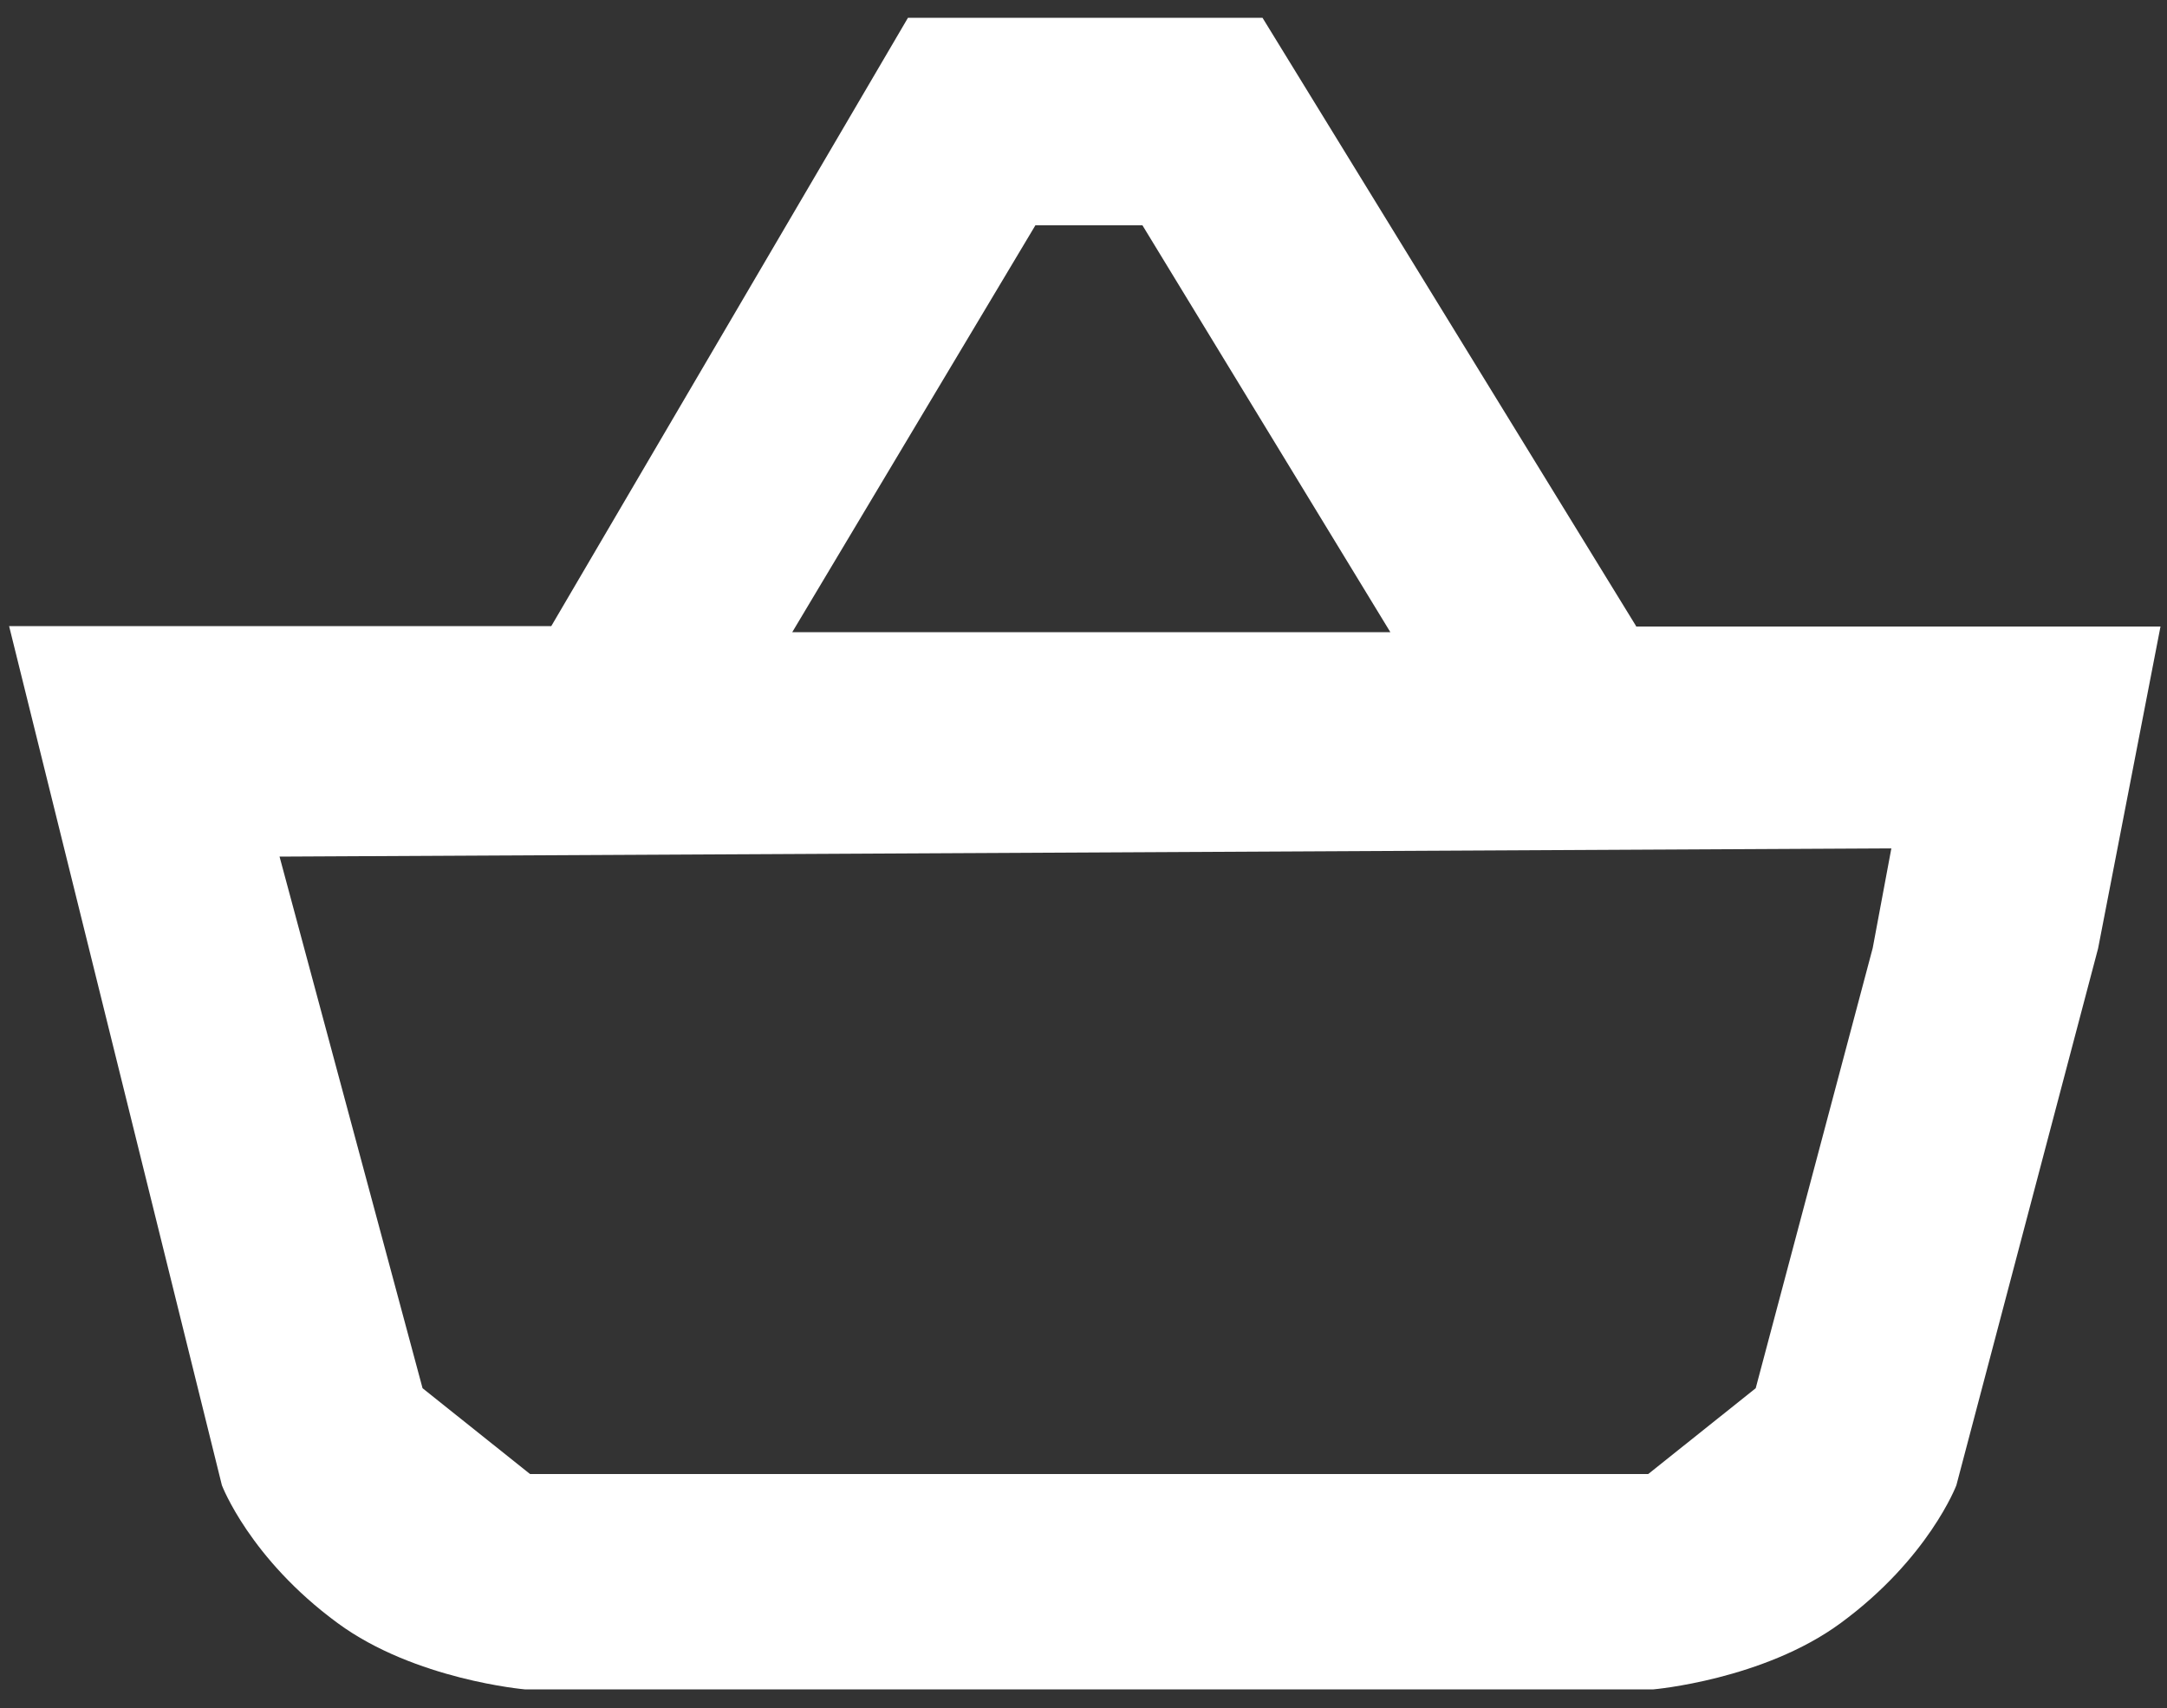
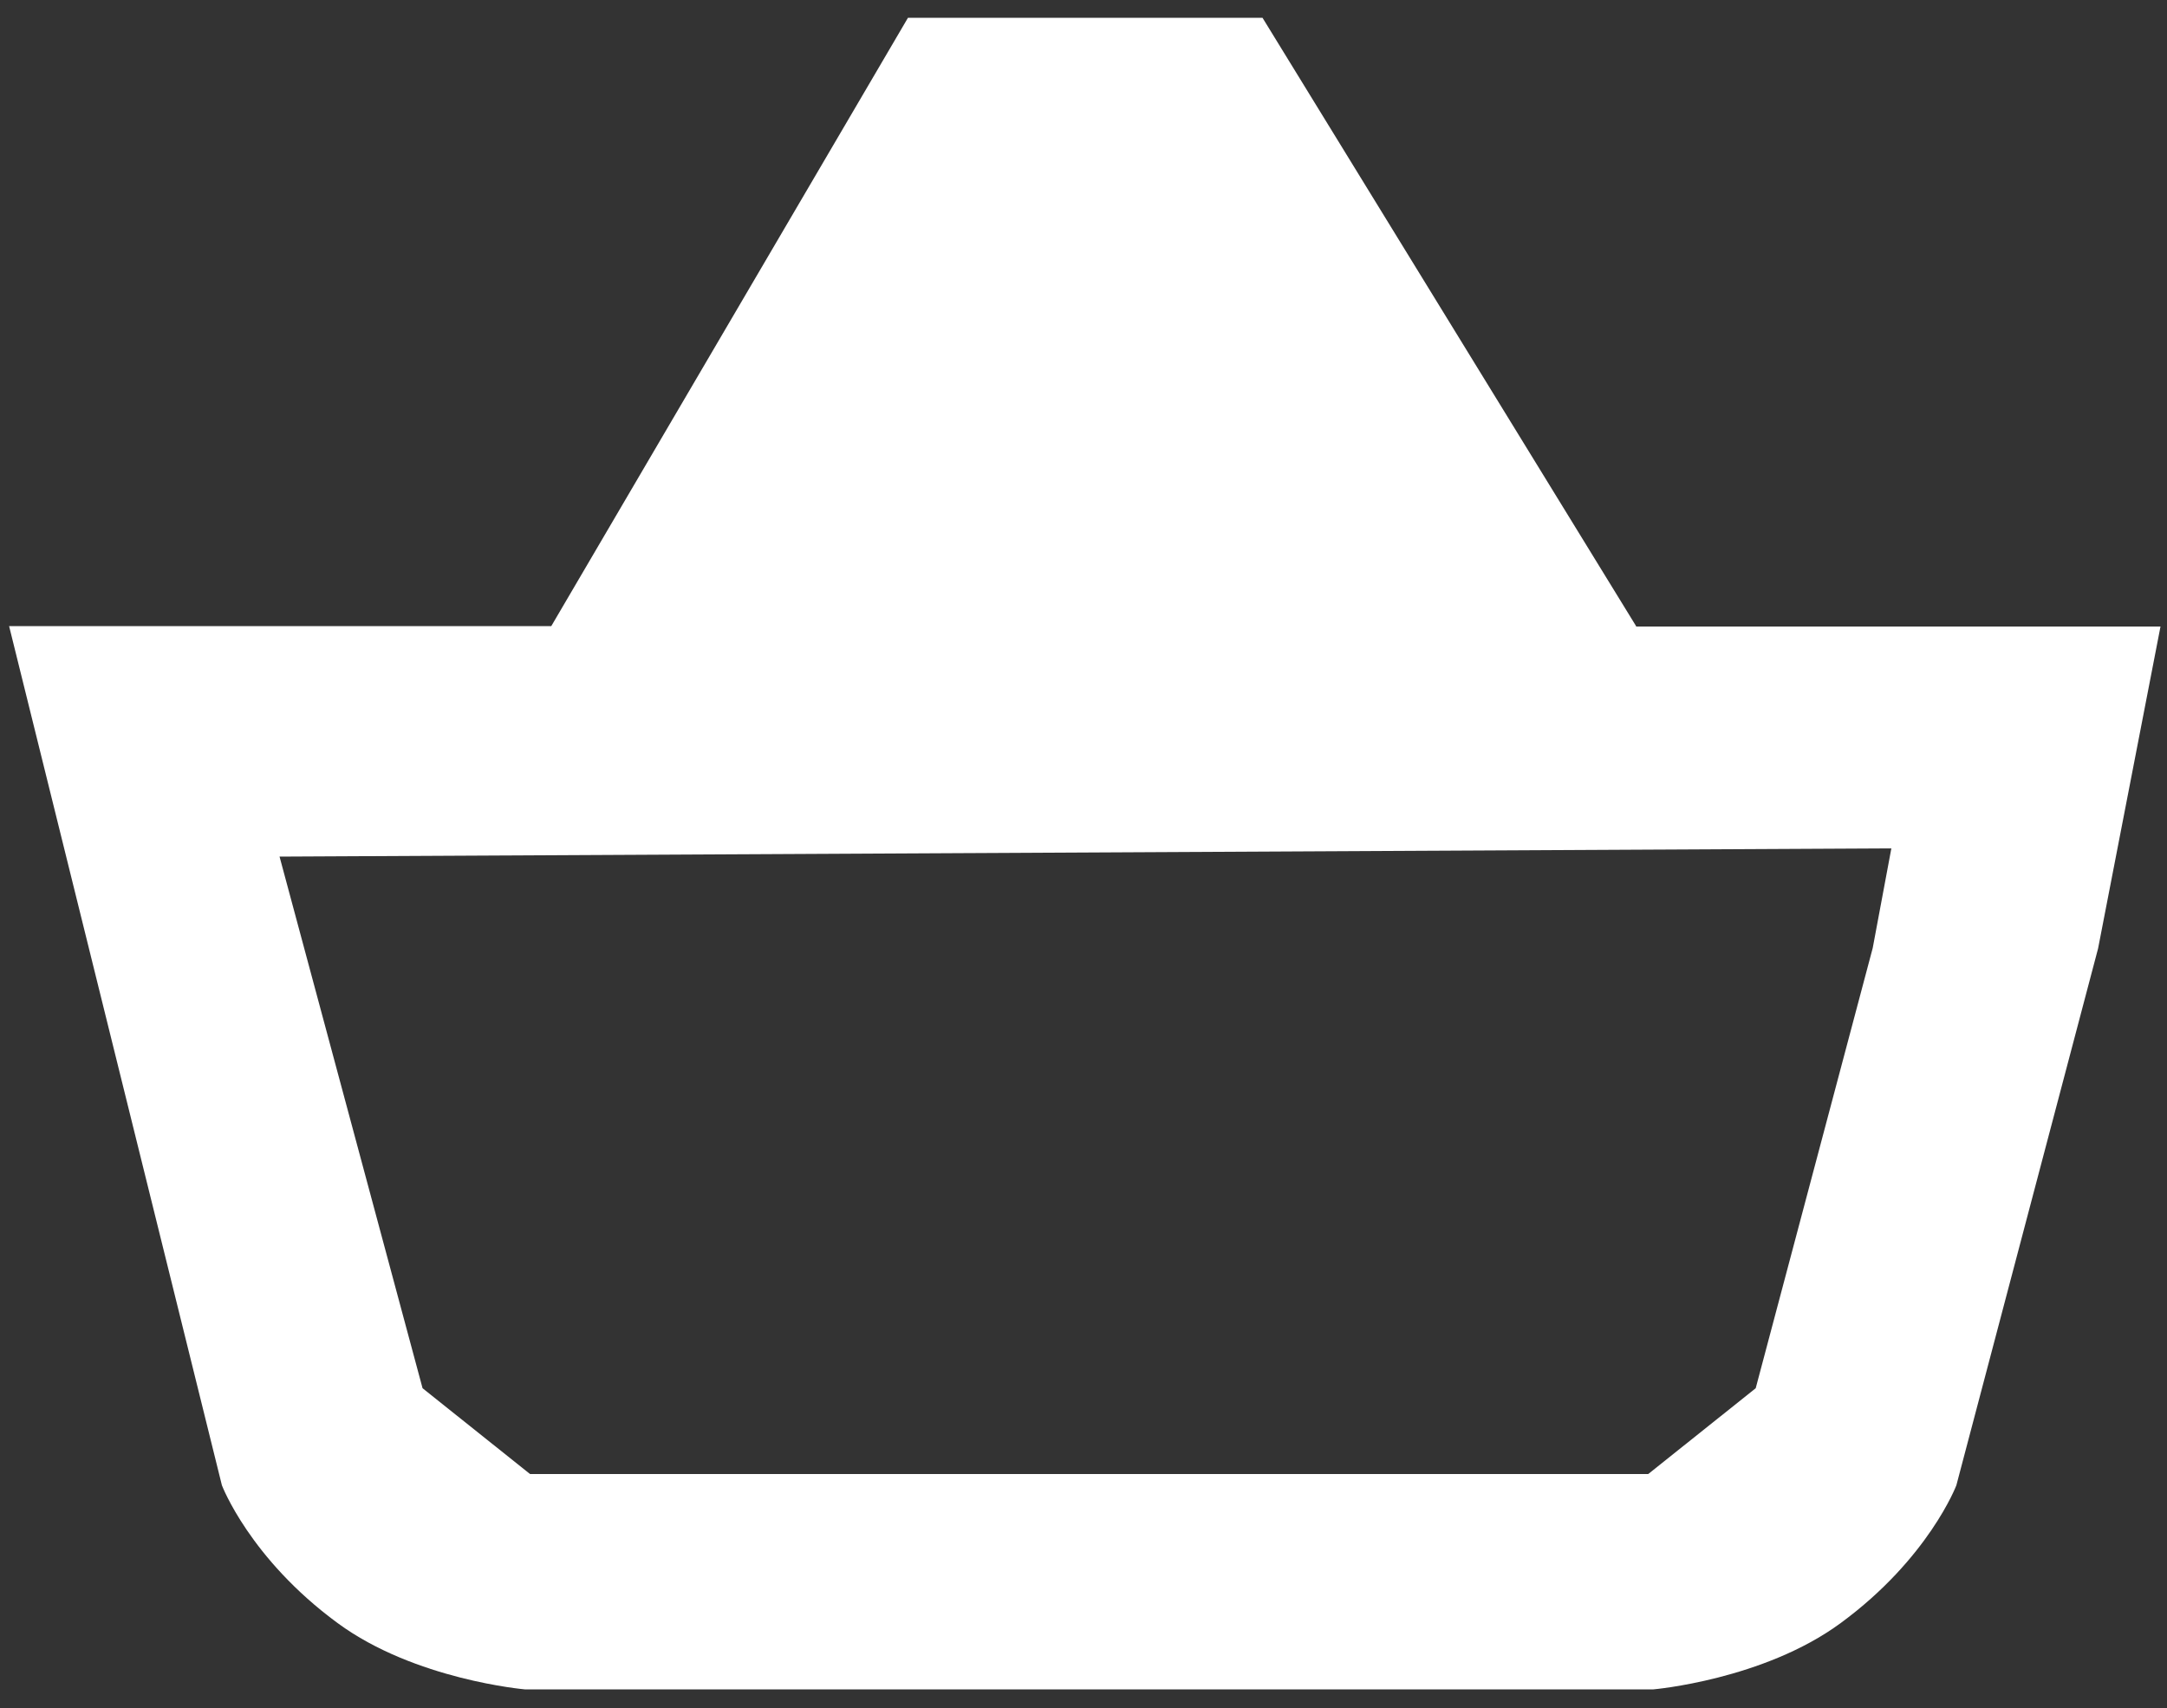
<svg xmlns="http://www.w3.org/2000/svg" version="1.1" id="Calque_1" x="0px" y="0px" viewBox="0 0 500 394.2" style="enable-background:new 0 0 500 394.2;" xml:space="preserve">
  <rect x="0" y="0" width="500" height="394.2" fill="#333333" stroke="none" />
  <style type="text/css">
	.st0{fill:#FFFFFF;}
</style>
-   <path class="st0" d="M377.5,144.5L291.3,4.1h-81.8l-82.3,140.4H2.1l49.1,198.3c0,0,6.4,16.9,26.7,31.8  c17.8,13.1,43.2,15.3,43.2,15.3h200.3h60.1c0,0,25.4-2.2,43.2-15.3c20.3-14.9,26.7-31.8,26.7-31.8l32.7-123.9l14.4-74.3H377.5z   M238.9,52h24.7l57.2,93.9H182.8L238.9,52z M405.1,320.4l-24.8,19.8h-58.1H122.3l-24.8-19.8l-33-122.7l371.9-1.9l-4.3,23  L405.1,320.4z" />
+   <path class="st0" d="M377.5,144.5L291.3,4.1h-81.8l-82.3,140.4H2.1l49.1,198.3c0,0,6.4,16.9,26.7,31.8  c17.8,13.1,43.2,15.3,43.2,15.3h200.3h60.1c0,0,25.4-2.2,43.2-15.3c20.3-14.9,26.7-31.8,26.7-31.8l32.7-123.9l14.4-74.3H377.5z   M238.9,52h24.7H182.8L238.9,52z M405.1,320.4l-24.8,19.8h-58.1H122.3l-24.8-19.8l-33-122.7l371.9-1.9l-4.3,23  L405.1,320.4z" />
</svg>